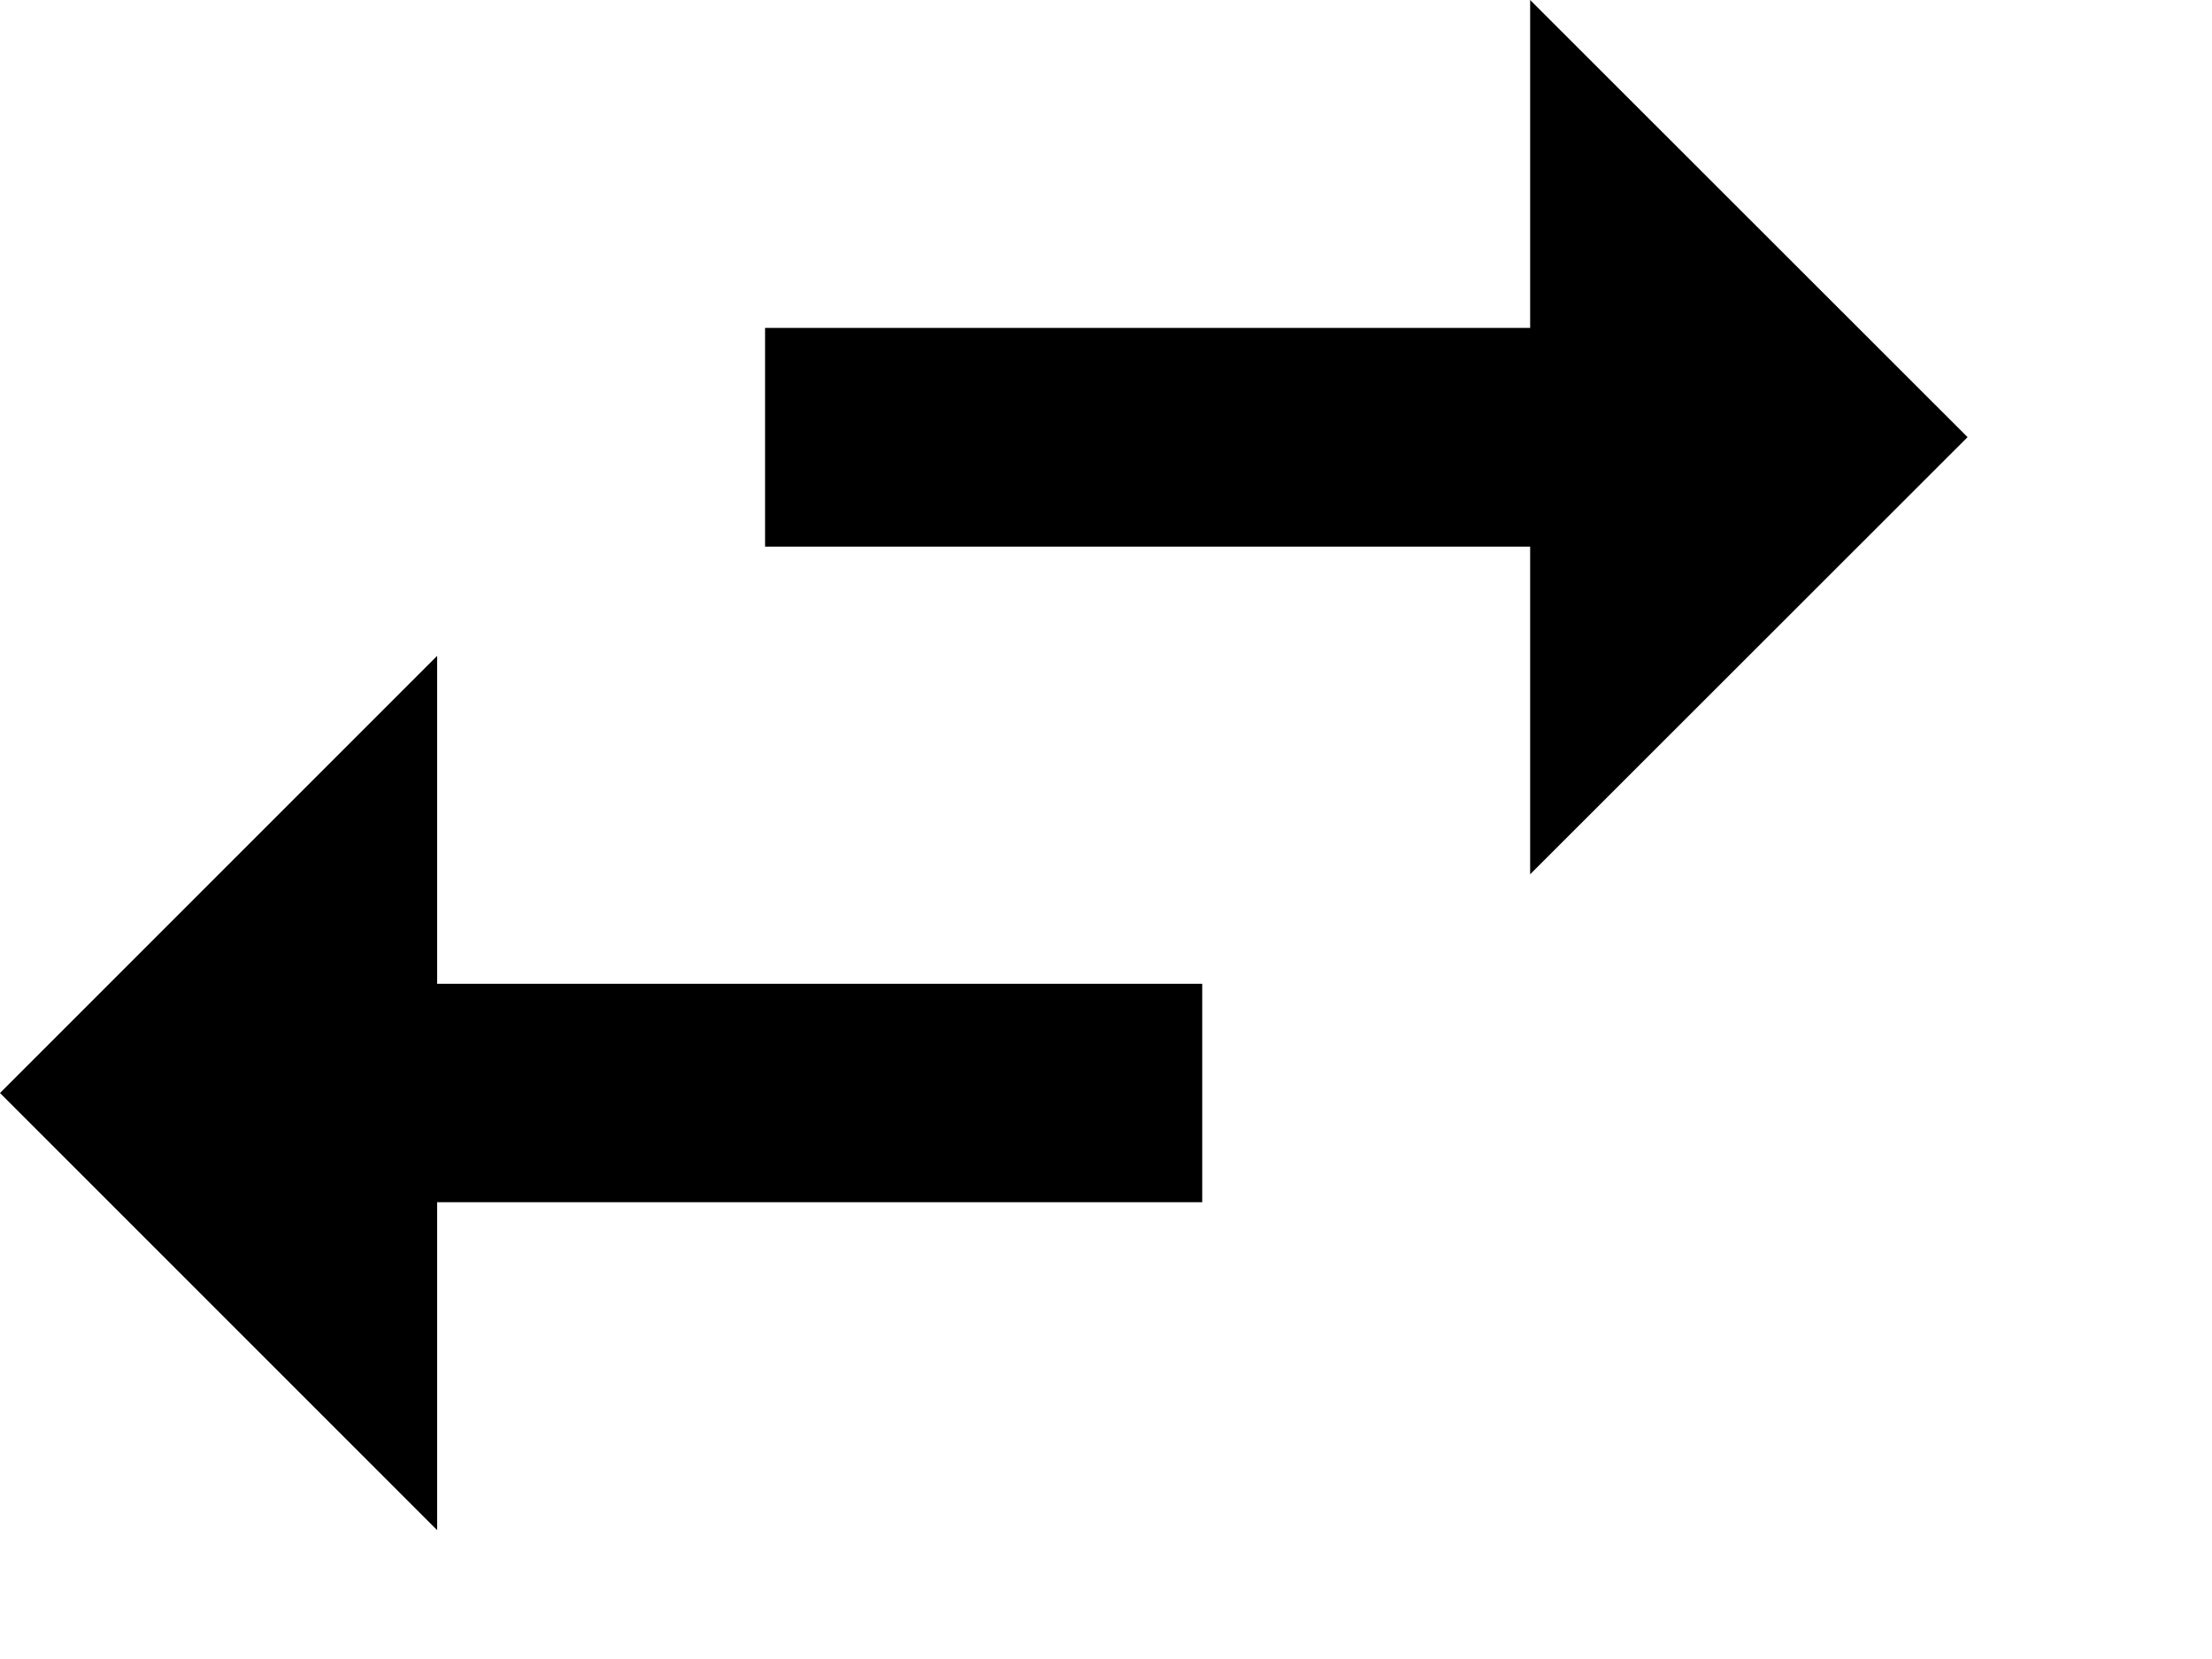
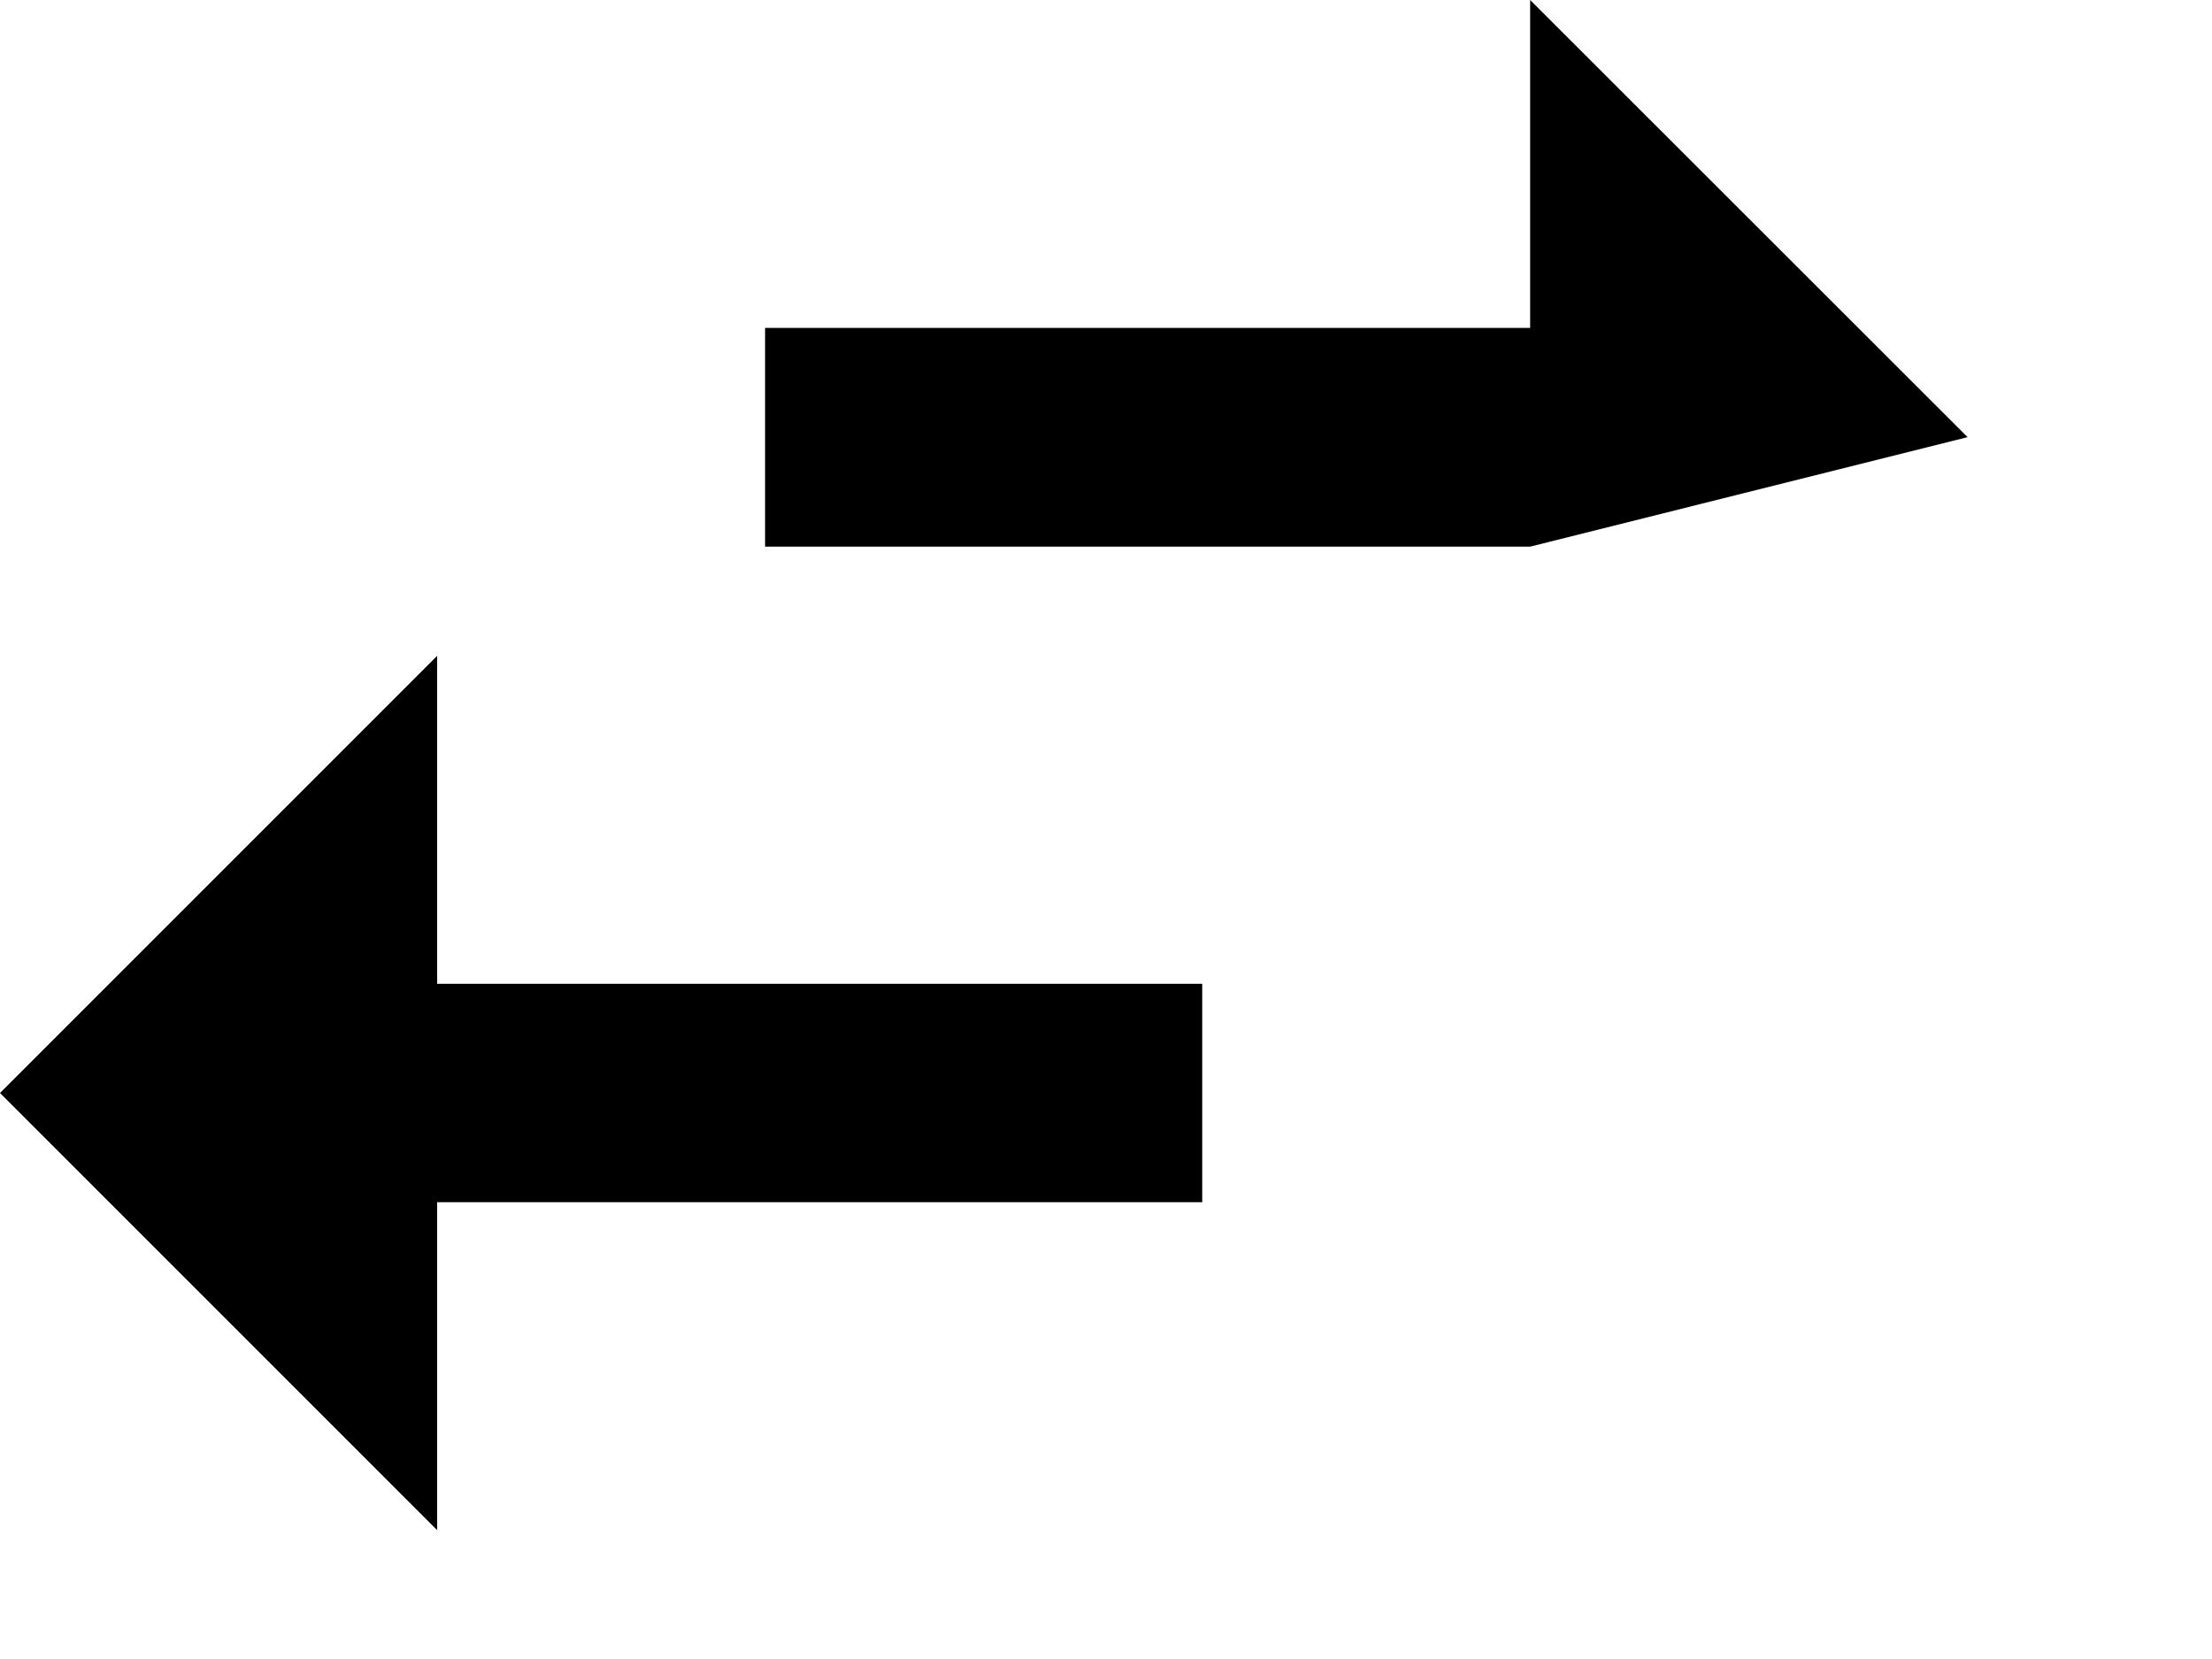
<svg xmlns="http://www.w3.org/2000/svg" fill="none" height="100%" overflow="visible" preserveAspectRatio="none" style="display: block;" viewBox="0 0 8 6" width="100%">
-   <path d="M7.116 1.581L5.534 0V1.186H2.767V1.977H5.534V3.162M1.581 2.372L0 3.953L1.581 5.534V4.348H4.348V3.558H1.581V2.372Z" fill="black" id="Vector" />
+   <path d="M7.116 1.581L5.534 0V1.186H2.767V1.977H5.534M1.581 2.372L0 3.953L1.581 5.534V4.348H4.348V3.558H1.581V2.372Z" fill="black" id="Vector" />
</svg>